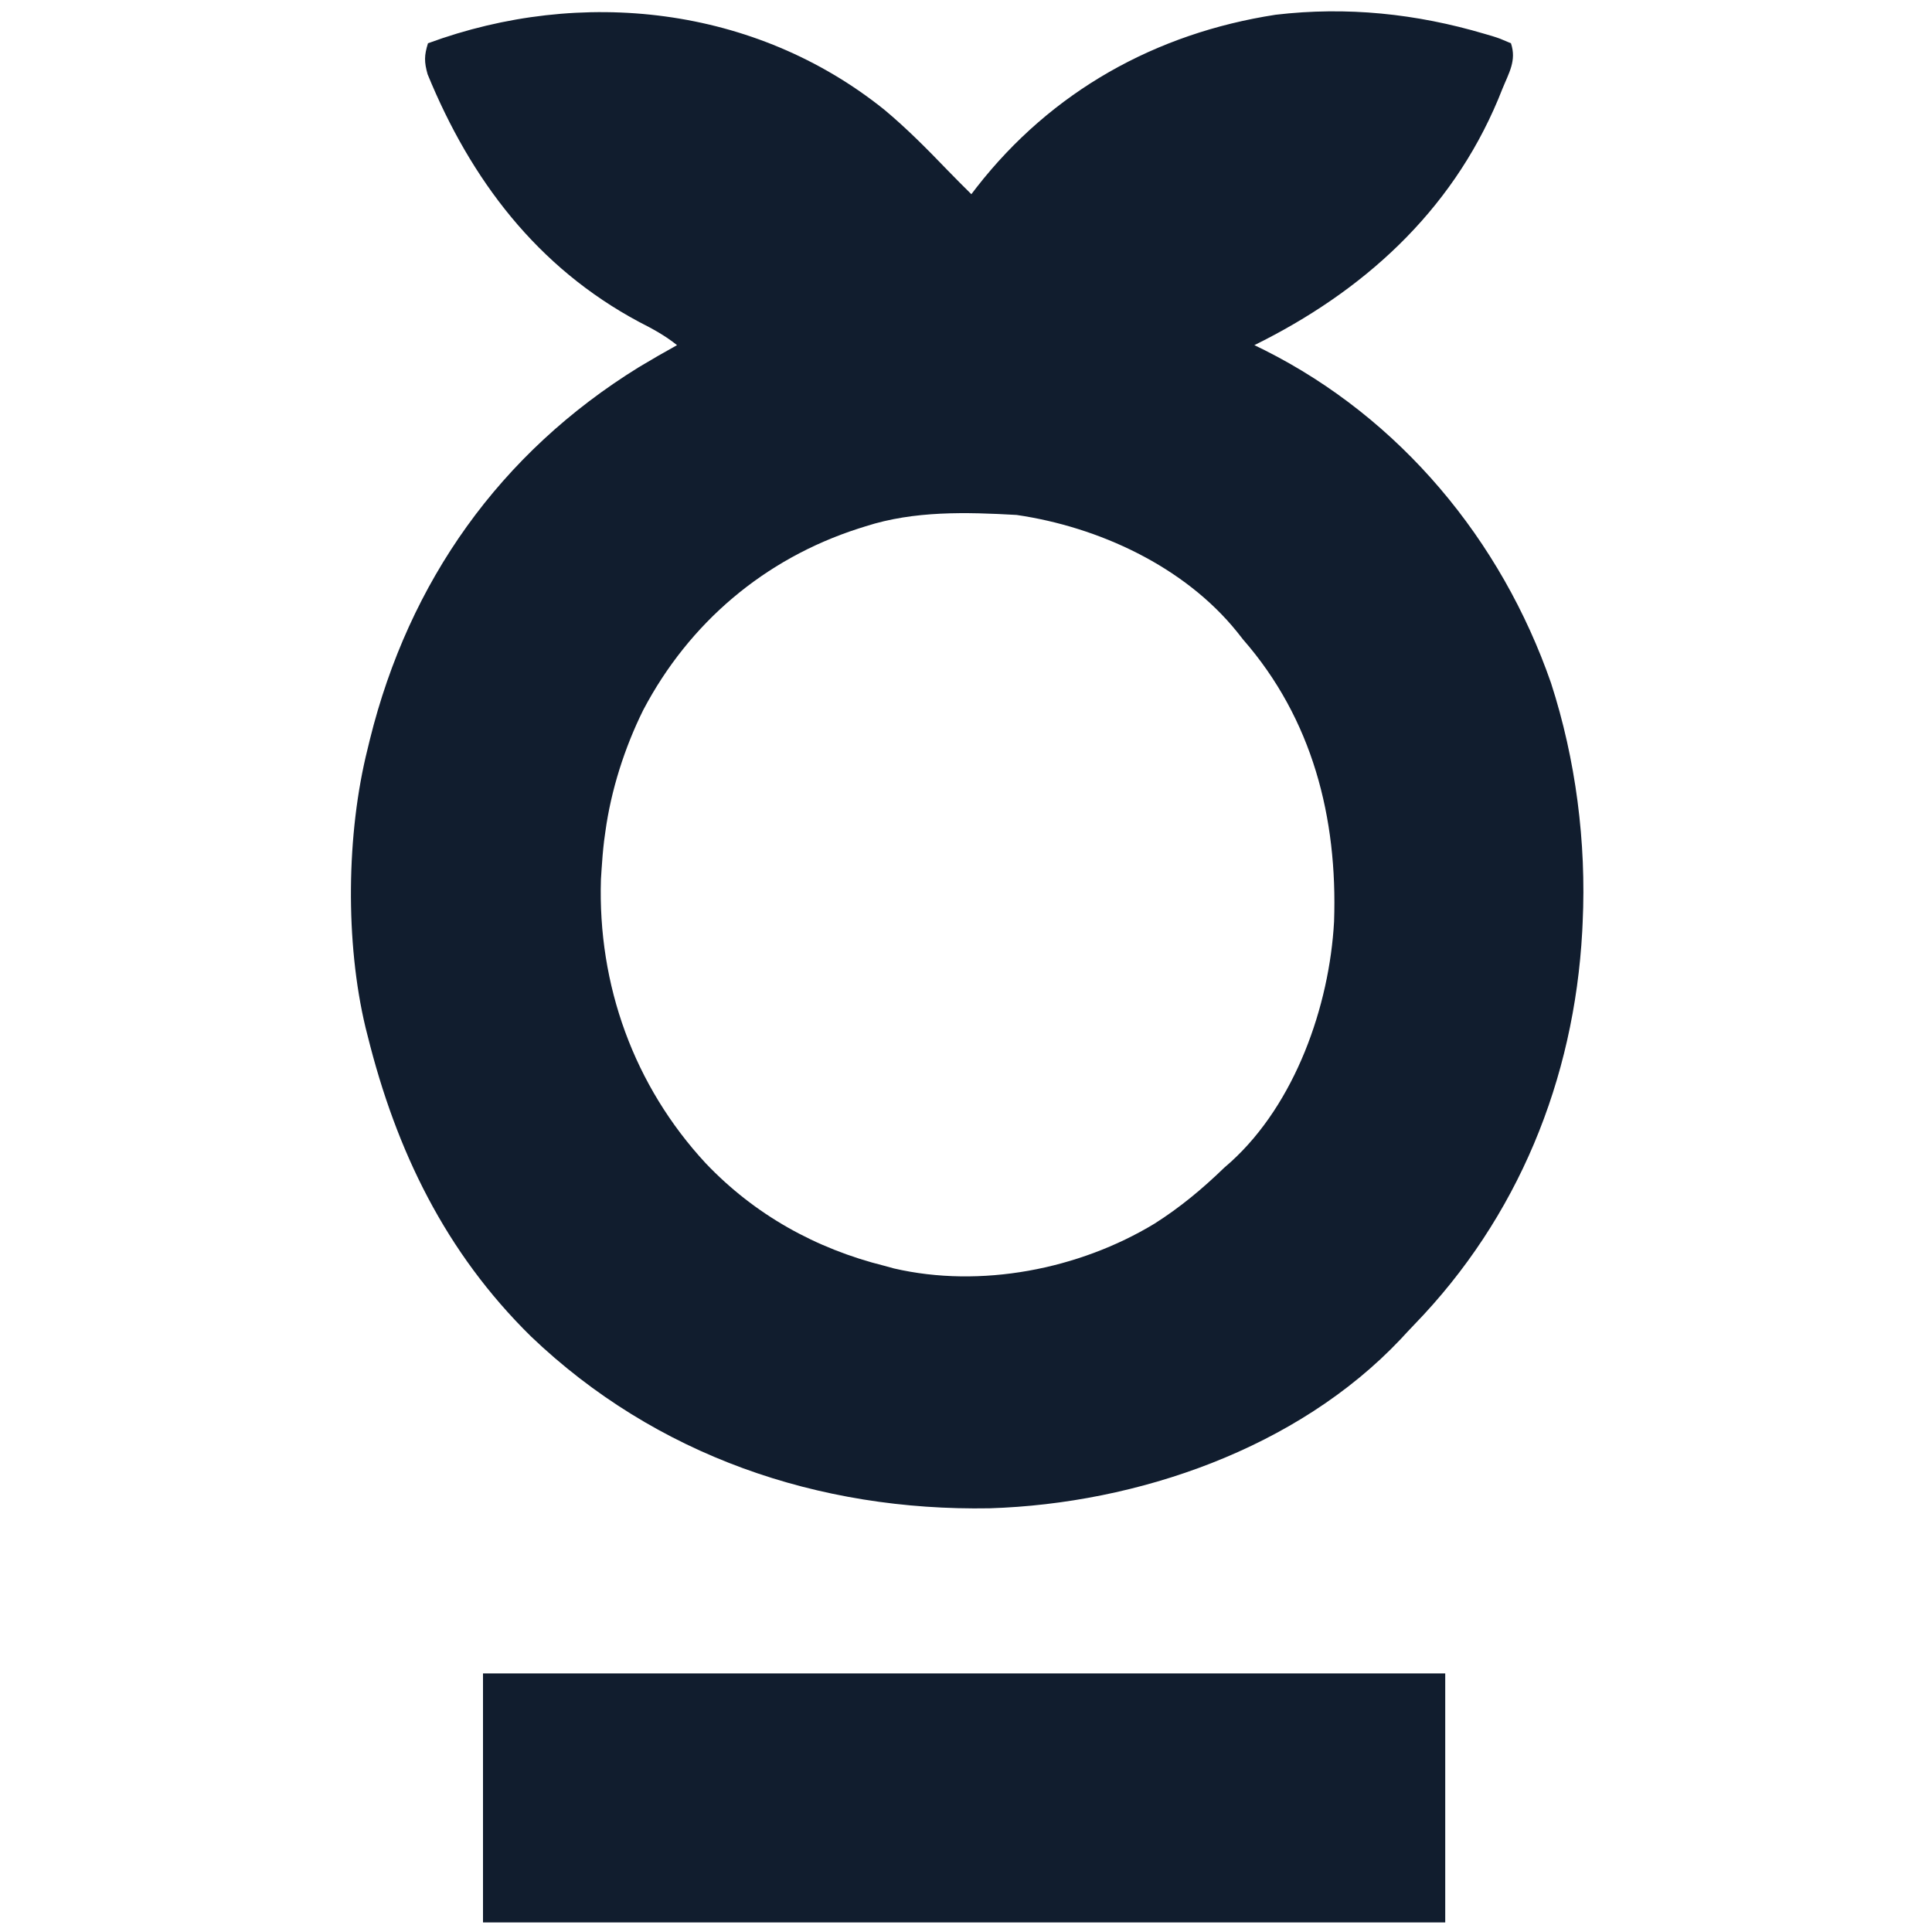
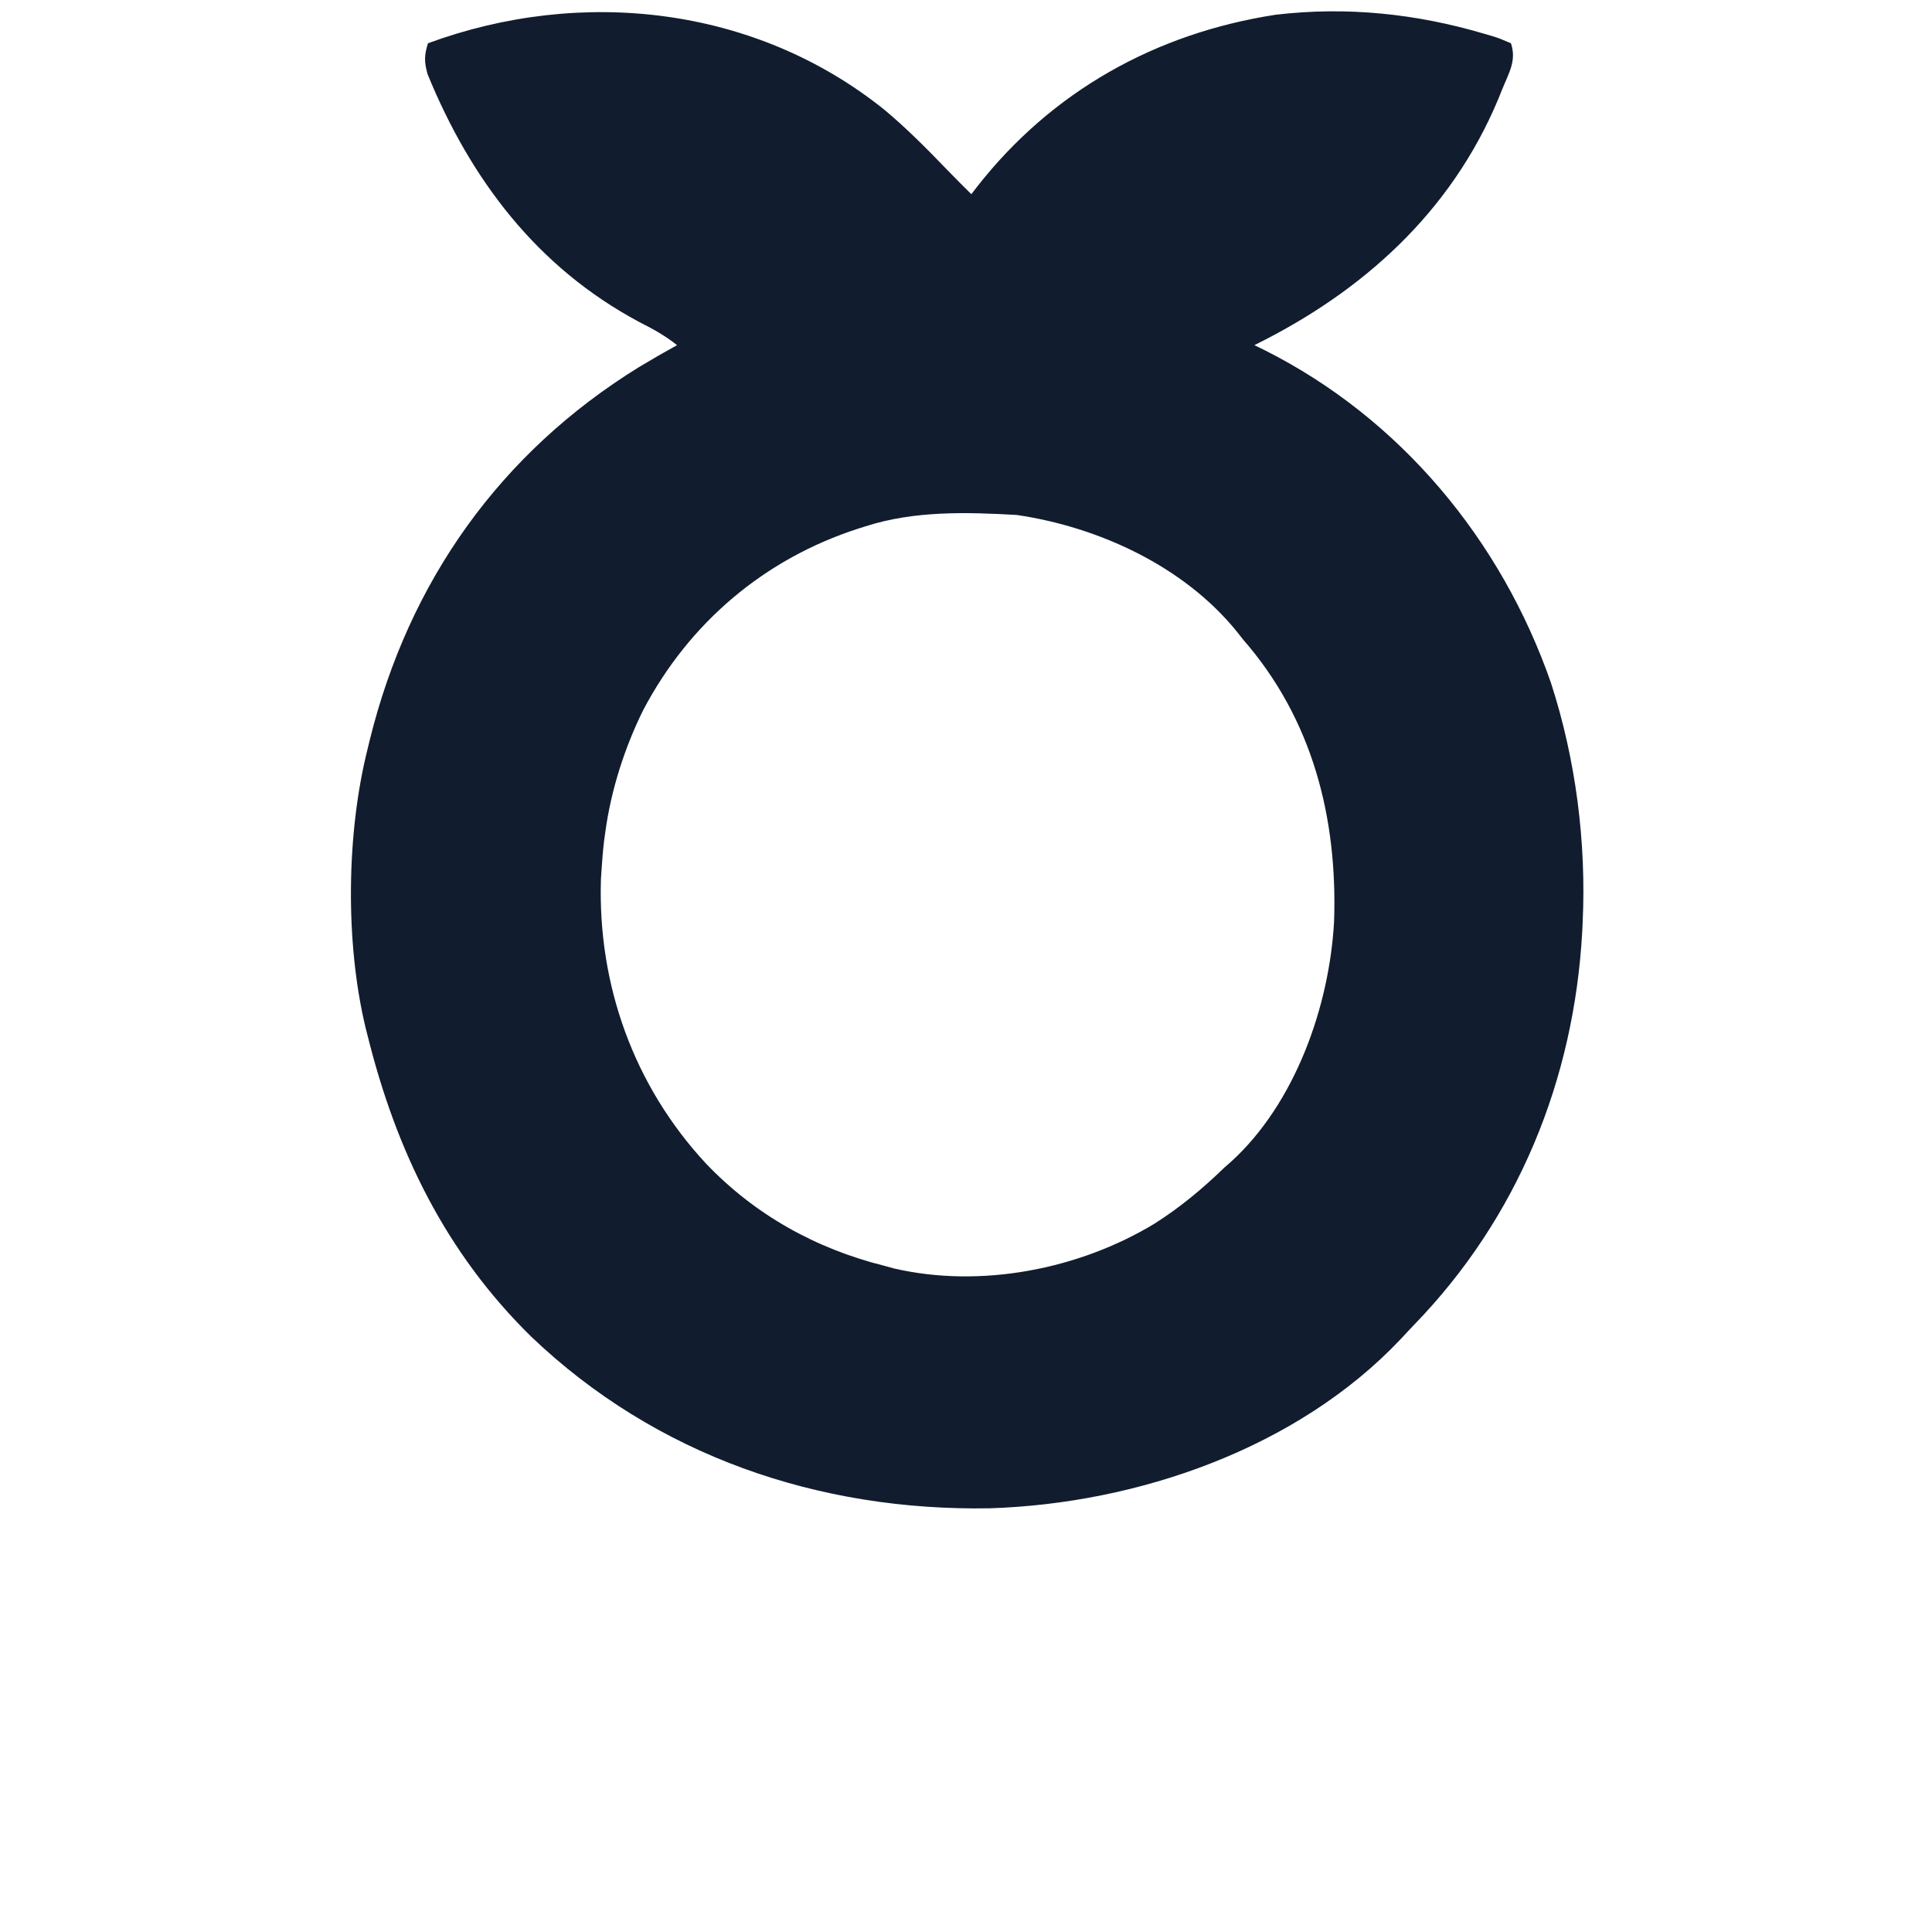
<svg xmlns="http://www.w3.org/2000/svg" width="512" height="512" viewBox="0 0 512 512" fill="none">
  <path d="M234.372 29.086C240.281 34.018 245.682 39.47 251.013 45.013C253.12 47.193 255.269 49.33 257.419 51.467C258.128 50.541 258.128 50.541 258.852 49.596C278.688 24.192 306.244 8.809 338.044 3.909C356.908 1.685 375.315 3.607 393.419 8.967C394.108 9.169 394.798 9.37 395.509 9.577C397.419 10.186 397.419 10.186 400.419 11.467C401.952 16.069 399.877 19.29 398.106 23.655C397.745 24.547 397.384 25.44 397.012 26.36C384.474 56.285 361.106 77.335 332.419 91.467C333.764 92.125 333.764 92.125 335.137 92.796C371.12 110.88 397.87 143.128 411.04 181.018C417.6 201.293 420.422 223.194 419.419 244.467C419.365 245.62 419.365 245.62 419.31 246.795C417.163 286.168 402.228 322.749 374.796 351.039C373.574 352.307 372.377 353.598 371.184 354.893C343.79 383.884 301.41 398.473 262.301 399.713C216.947 400.51 173.794 385.784 140.706 354.16C118.069 331.907 105.014 305.031 97.419 274.467C97.145 273.388 97.145 273.388 96.866 272.286C91.472 249.759 91.783 220.903 97.419 198.467C97.617 197.646 97.816 196.825 98.021 195.98C108.385 154.112 132.498 120.038 169.31 97.299C172.645 95.292 176.016 93.356 179.419 91.467C176.276 88.944 173.008 87.164 169.419 85.342C142.325 70.872 124.757 47.607 113.317 19.674C112.396 16.388 112.413 14.684 113.419 11.467C154.026 -3.487 200.145 1.589 234.372 29.086ZM229.419 139.467C228.473 139.765 228.473 139.765 227.509 140.069C202.601 148.092 182.637 165.033 170.462 188.17C165.516 198.158 161.922 209.417 160.419 220.467C160.309 221.259 160.199 222.05 160.087 222.866C159.787 225.4 159.58 227.921 159.419 230.467C159.364 231.312 159.31 232.156 159.255 233.026C158.38 261.063 168.002 287.74 187.012 308.268C199.989 321.909 216.172 330.918 234.419 335.467C235.236 335.692 236.053 335.916 236.895 336.147C259.878 341.473 285.91 336.419 305.935 324.292C312.705 320.006 318.669 315.04 324.419 309.467C325.018 308.941 325.617 308.415 326.235 307.874C343.194 292.449 352.305 266.732 353.541 244.242C354.494 216.717 347.817 190.532 329.419 169.467C328.89 168.796 328.362 168.124 327.817 167.432C313.802 150.069 291.131 139.645 269.419 136.467C256.062 135.711 242.258 135.333 229.419 139.467Z" fill="#111D2E" />
-   <path d="M128 443.467C212.15 443.467 296.3 443.467 383 443.467C383 465.247 383 487.027 383 509.467C298.85 509.467 214.7 509.467 128 509.467C128 487.687 128 465.907 128 443.467Z" fill="#111D2E" />
</svg>